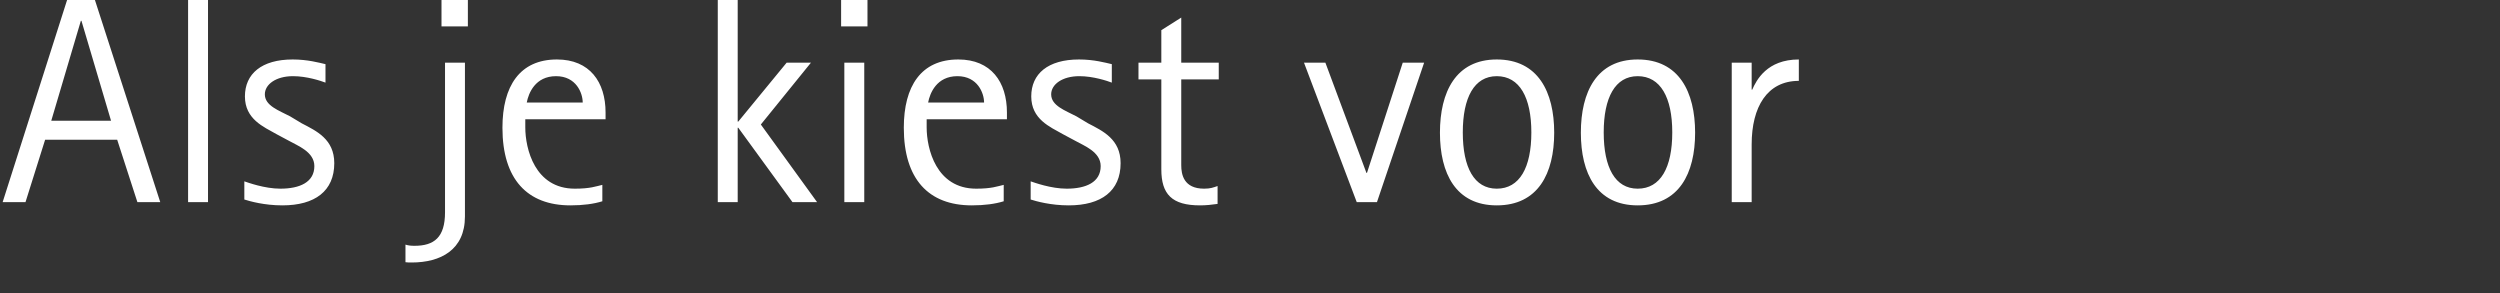
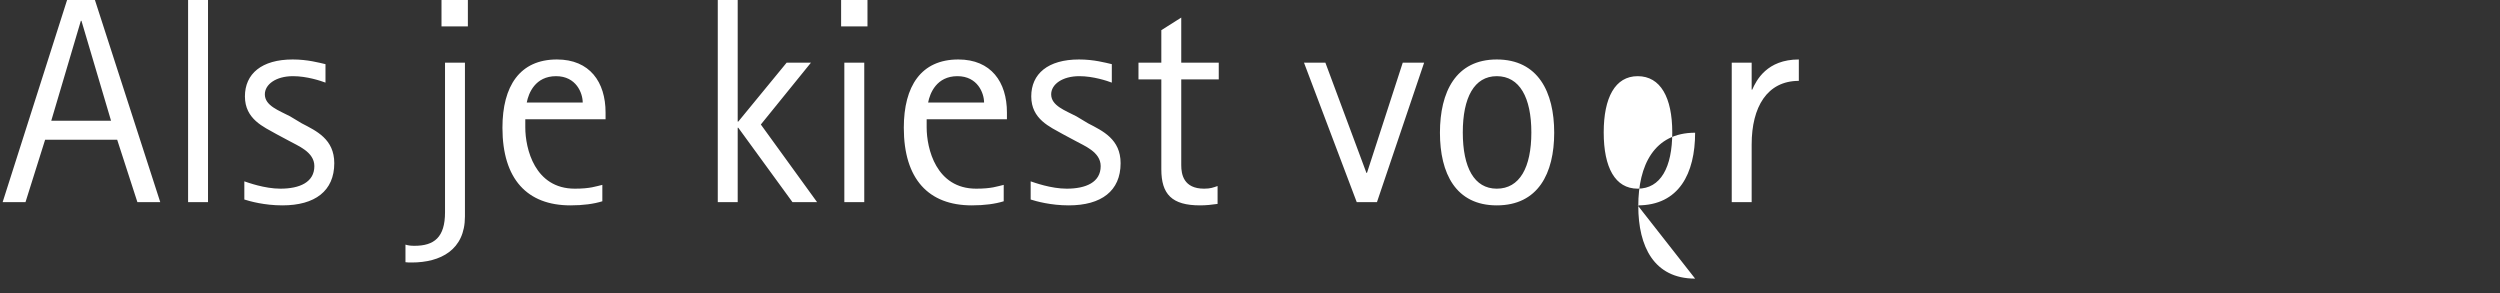
<svg xmlns="http://www.w3.org/2000/svg" width="256" height="30">
  <rect width="100%" height="100%" fill="#333333" stroke="none" />
-   <path d="M.27 20.7h2.34l2.01-6.39H12l2.07 6.39h2.34L9.72 0H6.87zM8.28 2.13h.06l3.03 10.23H5.25zM19.26 20.7h2.04V0h-2.04zm10.44-8.79c-1.14-.6-2.58-1.08-2.58-2.25 0-1.02 1.14-1.86 2.88-1.86 1.44 0 2.85.48 3.33.66V6.57c-.66-.15-1.83-.48-3.36-.48-3.18 0-4.89 1.47-4.89 3.78 0 2.34 1.92 3.12 3.24 3.87l1.29.69c.84.48 2.58 1.11 2.58 2.58 0 1.65-1.5 2.31-3.48 2.31-1.62 0-3.33-.63-3.69-.75v1.86c.57.18 2.04.6 3.9.6 3.33 0 5.31-1.47 5.31-4.32 0-2.46-1.83-3.3-3.33-4.08zm17.91-5.49h-2.04v15.33c0 2.55-1.11 3.42-3.12 3.42-.39 0-.63-.03-.93-.12v1.8c.18.03.42.03.63.03 2.97 0 5.46-1.29 5.46-4.71zm.3-6.42h-2.7v2.7h2.7zm13.77 18.93c-.66.15-1.23.39-2.82.39-4.11 0-5.07-4.11-5.07-6.27v-.84h8.22v-.69c0-3.12-1.62-5.43-4.98-5.43-3.81 0-5.58 2.73-5.58 6.99 0 5.28 2.55 7.95 6.96 7.95 1.32 0 2.4-.15 3.27-.42zm-7.74-8.43c.18-.96.87-2.7 3-2.7 2.07 0 2.73 1.74 2.73 2.7zM73.5 20.7h2.04v-7.62h.06l5.55 7.62h2.52l-5.76-7.95 5.13-6.33h-2.49l-4.95 6.03h-.06V0H73.5zm12.96 0h2.04V6.42h-2.04zm-.33-18h2.7V0h-2.7zm16.65 16.23c-.66.15-1.23.39-2.82.39-4.11 0-5.07-4.11-5.07-6.27v-.84h8.22v-.69c0-3.12-1.62-5.43-4.98-5.43-3.81 0-5.58 2.73-5.58 6.99 0 5.28 2.55 7.95 6.96 7.95 1.32 0 2.4-.15 3.27-.42zm-7.74-8.43c.18-.96.87-2.7 3-2.7 2.07 0 2.73 1.74 2.73 2.7zm15.18 1.41c-1.14-.6-2.58-1.08-2.58-2.25 0-1.02 1.14-1.86 2.88-1.86 1.44 0 2.85.48 3.33.66V6.57c-.66-.15-1.83-.48-3.36-.48-3.18 0-4.89 1.47-4.89 3.78 0 2.34 1.92 3.12 3.24 3.87l1.29.69c.84.48 2.58 1.11 2.58 2.58 0 1.65-1.5 2.31-3.48 2.31-1.62 0-3.33-.63-3.69-.75v1.86c.57.18 2.04.6 3.9.6 3.33 0 5.31-1.47 5.31-4.32 0-2.46-1.83-3.3-3.33-4.08zm14.46 7.14c-.45.15-.72.27-1.38.27-2.1 0-2.34-1.47-2.34-2.4V8.13h3.84V6.42h-3.84V1.8l-2.04 1.29v3.33h-2.34v1.71h2.34v9.21c0 2.55 1.08 3.69 3.96 3.69.6 0 1.2-.06 1.8-.15zm14.25 1.65H141l4.83-14.28h-2.19l-3.66 11.28h-.06l-4.2-11.28h-2.19zm14.34.33c4.23 0 5.88-3.27 5.88-7.44s-1.65-7.5-5.88-7.5c-4.2 0-5.82 3.33-5.82 7.5s1.62 7.44 5.82 7.44zm-3.48-7.47c0-3.57 1.17-5.76 3.48-5.76 2.34 0 3.54 2.19 3.54 5.76 0 3.6-1.2 5.76-3.54 5.76-2.31 0-3.48-2.16-3.48-5.76zm17.91 7.47c4.23 0 5.88-3.27 5.88-7.44s-1.65-7.5-5.88-7.5c-4.2 0-5.82 3.33-5.82 7.5s1.62 7.44 5.82 7.44zm-3.48-7.47c0-3.57 1.17-5.76 3.48-5.76 2.34 0 3.54 2.19 3.54 5.76 0 3.6-1.2 5.76-3.54 5.76-2.31 0-3.48-2.16-3.48-5.76zm13.11 7.14h2.04v-5.91c0-3.84 1.59-6.51 4.83-6.51V6.09c-3.27 0-4.35 2.13-4.77 3.09h-.06V6.42h-2.04z" fill="#FFF" />
+   <path d="M.27 20.7h2.34l2.01-6.39H12l2.07 6.39h2.34L9.72 0H6.87zM8.28 2.13h.06l3.03 10.23H5.25zM19.26 20.7h2.04V0h-2.04zm10.44-8.79c-1.14-.6-2.58-1.08-2.58-2.25 0-1.02 1.14-1.86 2.88-1.86 1.44 0 2.85.48 3.33.66V6.57c-.66-.15-1.83-.48-3.36-.48-3.18 0-4.89 1.47-4.89 3.78 0 2.34 1.92 3.12 3.24 3.87l1.29.69c.84.48 2.58 1.11 2.58 2.58 0 1.65-1.5 2.31-3.48 2.31-1.62 0-3.33-.63-3.69-.75v1.86c.57.18 2.04.6 3.9.6 3.33 0 5.31-1.47 5.31-4.32 0-2.46-1.83-3.3-3.33-4.08zm17.91-5.49h-2.04v15.33c0 2.55-1.11 3.42-3.12 3.42-.39 0-.63-.03-.93-.12v1.8c.18.03.42.03.63.03 2.97 0 5.46-1.29 5.46-4.71zm.3-6.42h-2.7v2.7h2.7zm13.77 18.93c-.66.15-1.23.39-2.82.39-4.11 0-5.07-4.11-5.07-6.27v-.84h8.22v-.69c0-3.12-1.62-5.43-4.98-5.43-3.81 0-5.58 2.73-5.58 6.99 0 5.28 2.55 7.95 6.96 7.95 1.32 0 2.4-.15 3.27-.42zm-7.74-8.43c.18-.96.87-2.7 3-2.7 2.07 0 2.73 1.74 2.73 2.7zM73.5 20.7h2.04v-7.62h.06l5.55 7.62h2.52l-5.76-7.95 5.13-6.33h-2.49l-4.95 6.03h-.06V0H73.5zm12.96 0h2.04V6.42h-2.04zm-.33-18h2.7V0h-2.7zm16.65 16.23c-.66.15-1.23.39-2.82.39-4.11 0-5.07-4.11-5.07-6.27v-.84h8.22v-.69c0-3.12-1.62-5.43-4.98-5.43-3.81 0-5.58 2.73-5.58 6.99 0 5.28 2.55 7.95 6.96 7.95 1.32 0 2.4-.15 3.27-.42zm-7.74-8.43c.18-.96.87-2.7 3-2.7 2.07 0 2.73 1.74 2.73 2.7zm15.18 1.41c-1.14-.6-2.58-1.08-2.58-2.25 0-1.02 1.14-1.86 2.88-1.86 1.44 0 2.85.48 3.33.66V6.57c-.66-.15-1.83-.48-3.36-.48-3.18 0-4.89 1.47-4.89 3.78 0 2.34 1.92 3.12 3.24 3.87l1.29.69c.84.48 2.58 1.11 2.58 2.58 0 1.65-1.5 2.31-3.48 2.31-1.62 0-3.33-.63-3.69-.75v1.86c.57.18 2.04.6 3.9.6 3.33 0 5.31-1.47 5.31-4.32 0-2.46-1.83-3.3-3.33-4.08zm14.46 7.14c-.45.15-.72.27-1.38.27-2.1 0-2.34-1.47-2.34-2.4V8.13h3.84V6.42h-3.84V1.8l-2.04 1.29v3.33h-2.34v1.71h2.34v9.21c0 2.55 1.08 3.69 3.96 3.69.6 0 1.2-.06 1.8-.15zm14.25 1.65H141l4.83-14.28h-2.19l-3.66 11.28h-.06l-4.2-11.28h-2.19zm14.34.33c4.23 0 5.88-3.27 5.88-7.44s-1.65-7.5-5.88-7.5c-4.2 0-5.82 3.33-5.82 7.5s1.62 7.44 5.82 7.44zm-3.48-7.47c0-3.57 1.17-5.76 3.48-5.76 2.34 0 3.54 2.19 3.54 5.76 0 3.6-1.2 5.76-3.54 5.76-2.31 0-3.48-2.16-3.48-5.76zm17.91 7.47c4.23 0 5.88-3.27 5.88-7.44c-4.2 0-5.82 3.33-5.82 7.5s1.62 7.44 5.82 7.44zm-3.48-7.47c0-3.57 1.17-5.76 3.48-5.76 2.34 0 3.54 2.19 3.54 5.76 0 3.6-1.2 5.76-3.54 5.76-2.31 0-3.48-2.16-3.48-5.76zm13.11 7.14h2.04v-5.91c0-3.84 1.59-6.51 4.83-6.51V6.09c-3.27 0-4.35 2.13-4.77 3.09h-.06V6.42h-2.04z" fill="#FFF" />
</svg>